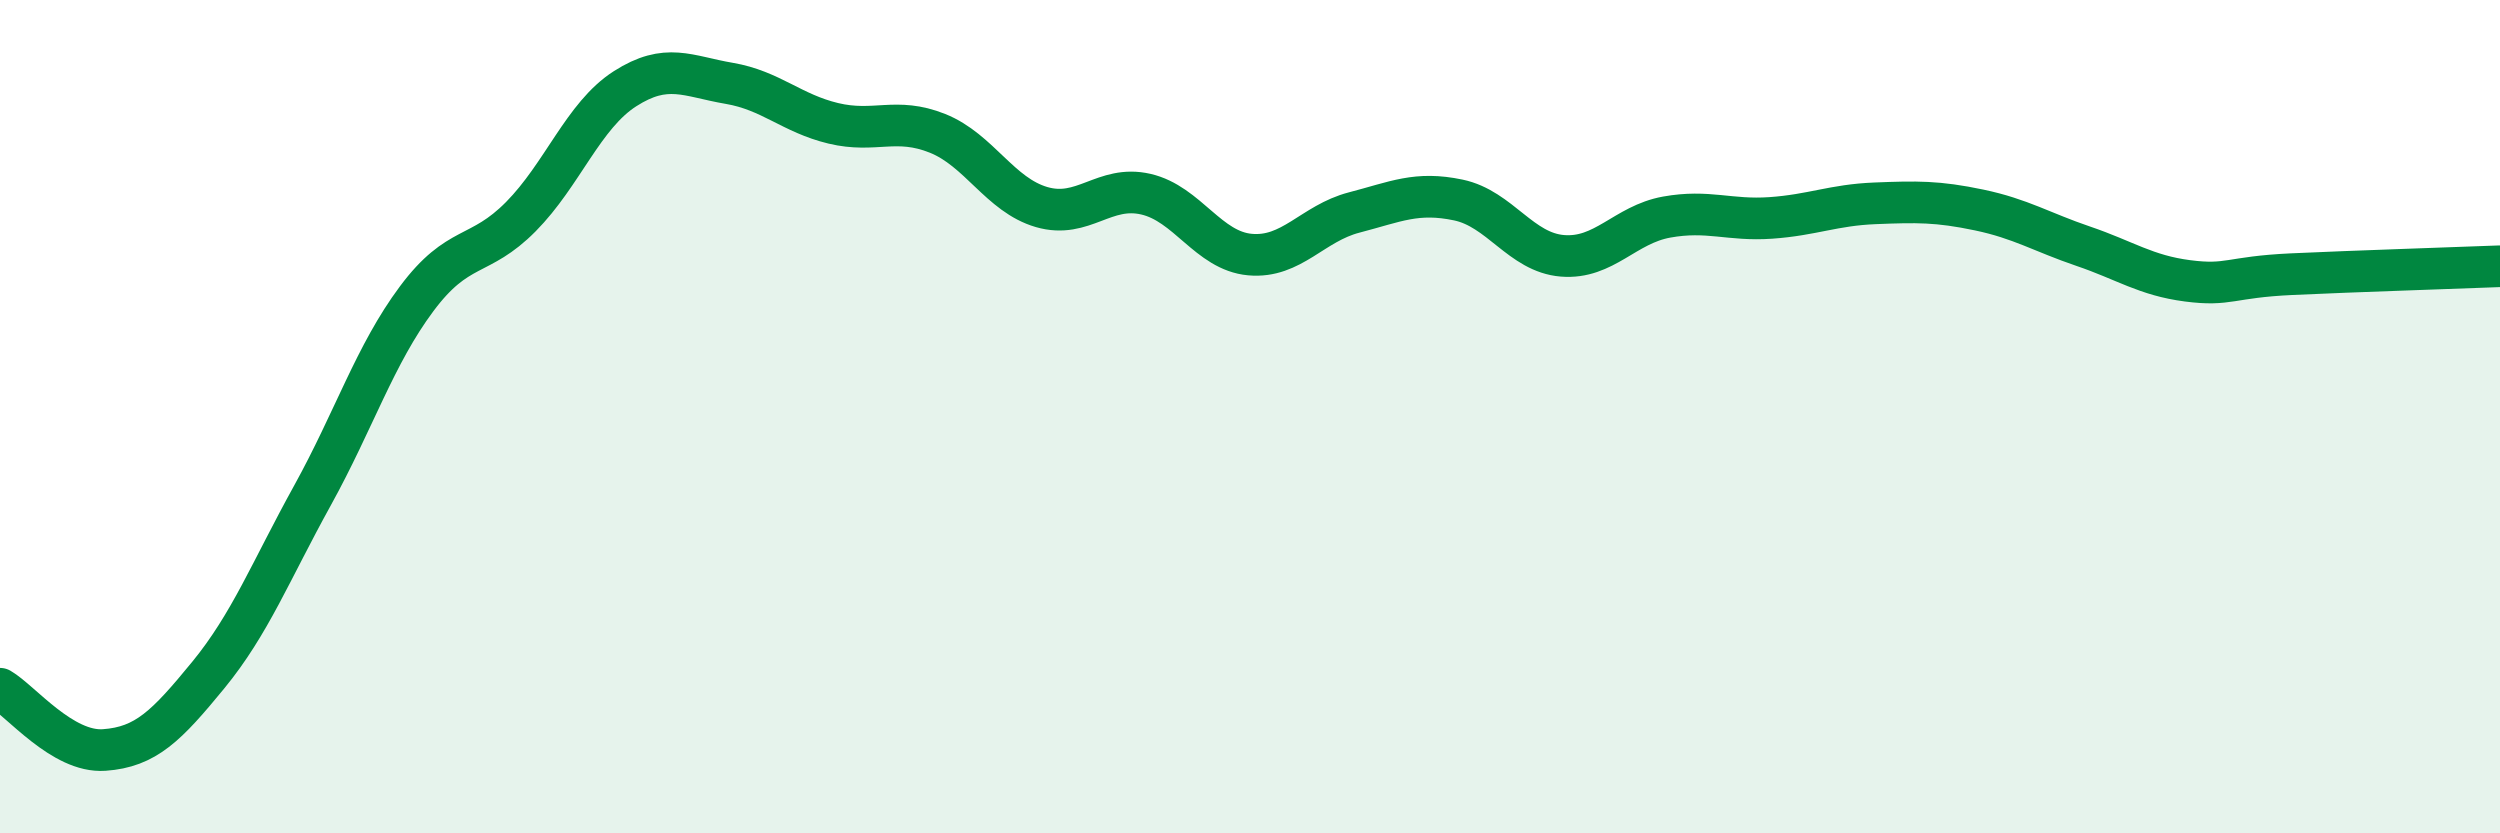
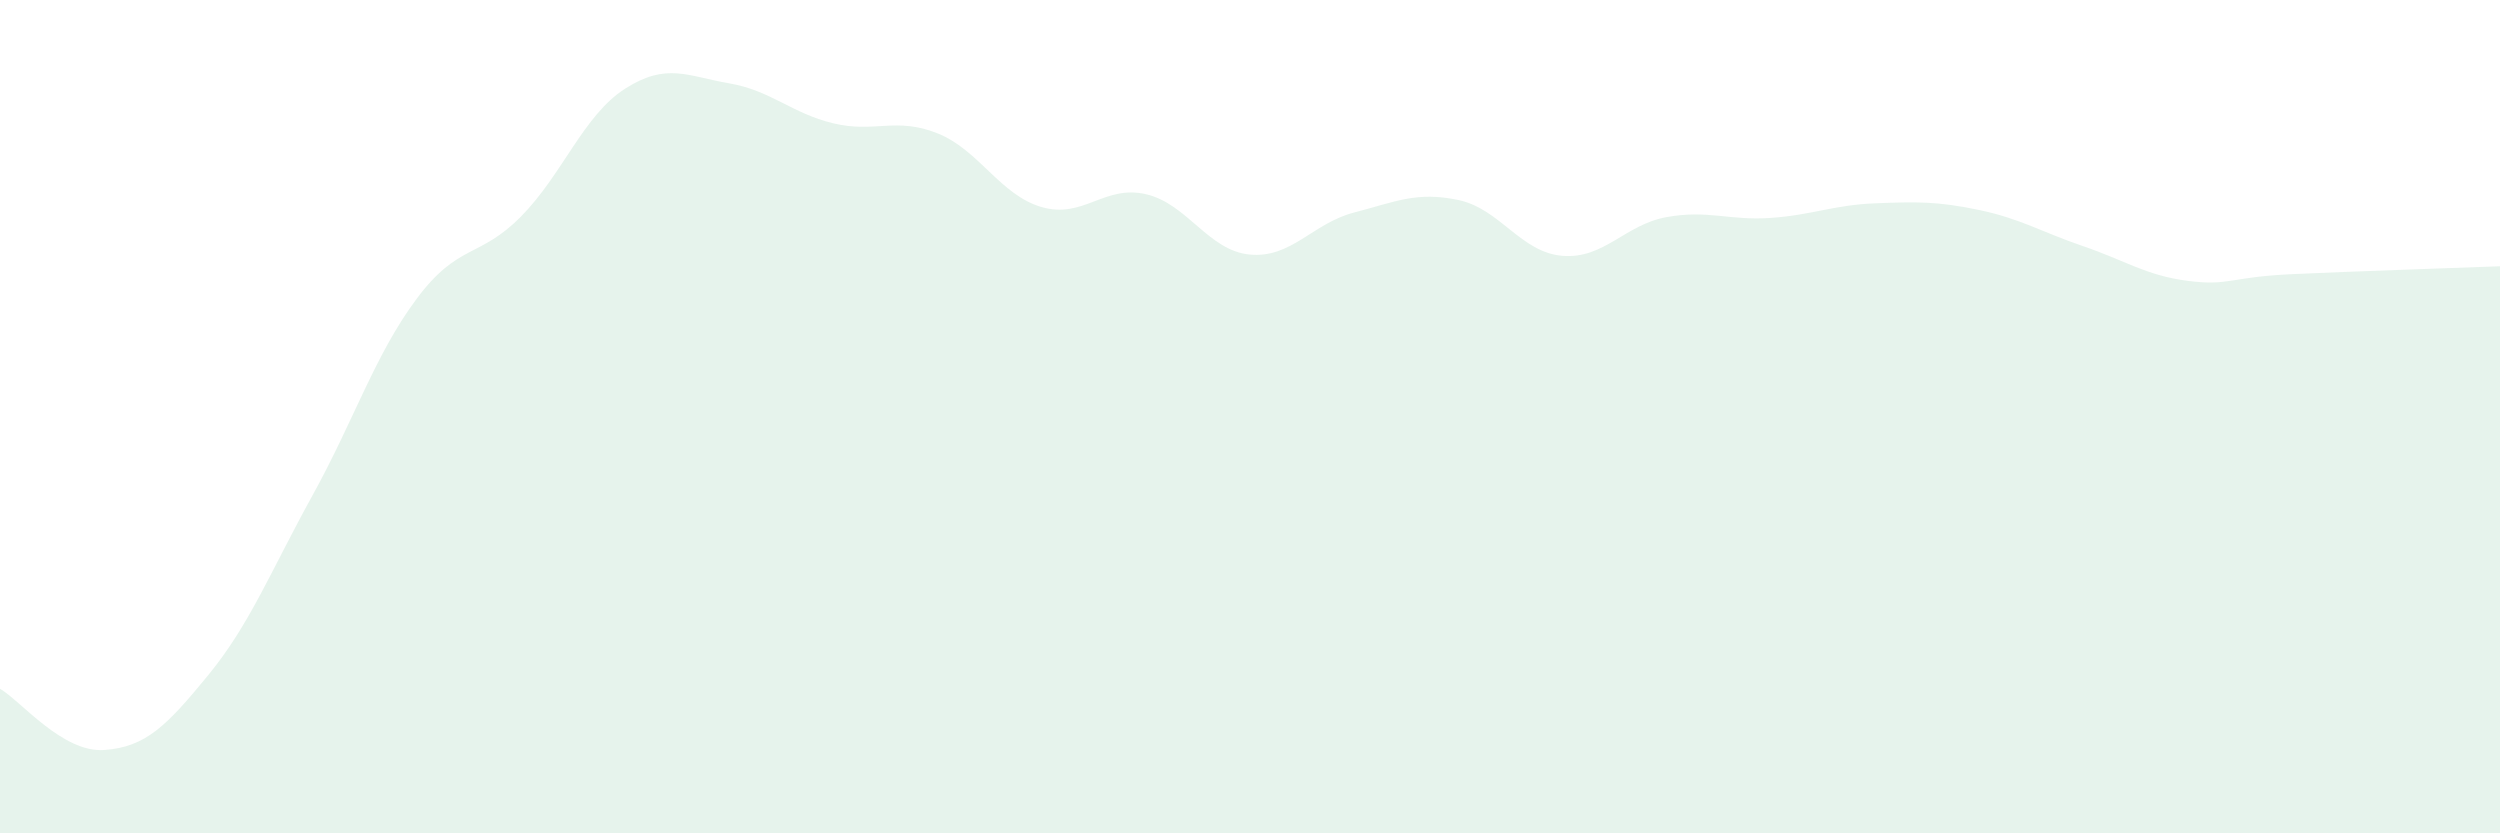
<svg xmlns="http://www.w3.org/2000/svg" width="60" height="20" viewBox="0 0 60 20">
  <path d="M 0,16.53 C 0.5,16.82 1.5,18.07 2.5,18 C 3.5,17.93 4,17.42 5,16.2 C 6,14.98 6.5,13.7 7.5,11.89 C 8.5,10.08 9,8.51 10,7.17 C 11,5.83 11.5,6.21 12.5,5.2 C 13.5,4.19 14,2.77 15,2.13 C 16,1.49 16.5,1.83 17.5,2 C 18.5,2.17 19,2.72 20,2.96 C 21,3.2 21.5,2.8 22.5,3.2 C 23.5,3.6 24,4.68 25,4.97 C 26,5.26 26.5,4.43 27.5,4.66 C 28.5,4.89 29,6.02 30,6.11 C 31,6.2 31.5,5.36 32.5,5.1 C 33.5,4.84 34,4.59 35,4.8 C 36,5.01 36.5,6.06 37.5,6.14 C 38.5,6.22 39,5.39 40,5.21 C 41,5.03 41.5,5.3 42.5,5.23 C 43.5,5.16 44,4.92 45,4.88 C 46,4.84 46.5,4.83 47.5,5.04 C 48.5,5.25 49,5.57 50,5.91 C 51,6.25 51.5,6.61 52.5,6.74 C 53.5,6.87 53.5,6.65 55,6.58 C 56.5,6.51 59,6.43 60,6.39L60 20L0 20Z" fill="#008740" opacity="0.1" stroke-linecap="round" stroke-linejoin="round" />
-   <path d="M 0,16.53 C 0.5,16.82 1.5,18.07 2.5,18 C 3.5,17.93 4,17.42 5,16.2 C 6,14.98 6.5,13.7 7.5,11.89 C 8.5,10.08 9,8.51 10,7.17 C 11,5.83 11.5,6.21 12.5,5.2 C 13.5,4.19 14,2.77 15,2.13 C 16,1.49 16.5,1.83 17.5,2 C 18.5,2.17 19,2.72 20,2.96 C 21,3.2 21.5,2.8 22.5,3.2 C 23.5,3.6 24,4.68 25,4.97 C 26,5.26 26.5,4.43 27.5,4.66 C 28.5,4.89 29,6.02 30,6.11 C 31,6.2 31.5,5.36 32.5,5.1 C 33.5,4.84 34,4.59 35,4.8 C 36,5.01 36.5,6.06 37.5,6.14 C 38.5,6.22 39,5.39 40,5.21 C 41,5.03 41.5,5.3 42.5,5.23 C 43.5,5.16 44,4.92 45,4.88 C 46,4.84 46.5,4.83 47.5,5.04 C 48.5,5.25 49,5.57 50,5.91 C 51,6.25 51.5,6.61 52.5,6.74 C 53.5,6.87 53.5,6.65 55,6.58 C 56.5,6.51 59,6.43 60,6.39" stroke="#008740" stroke-width="1" fill="none" stroke-linecap="round" stroke-linejoin="round" />
</svg>